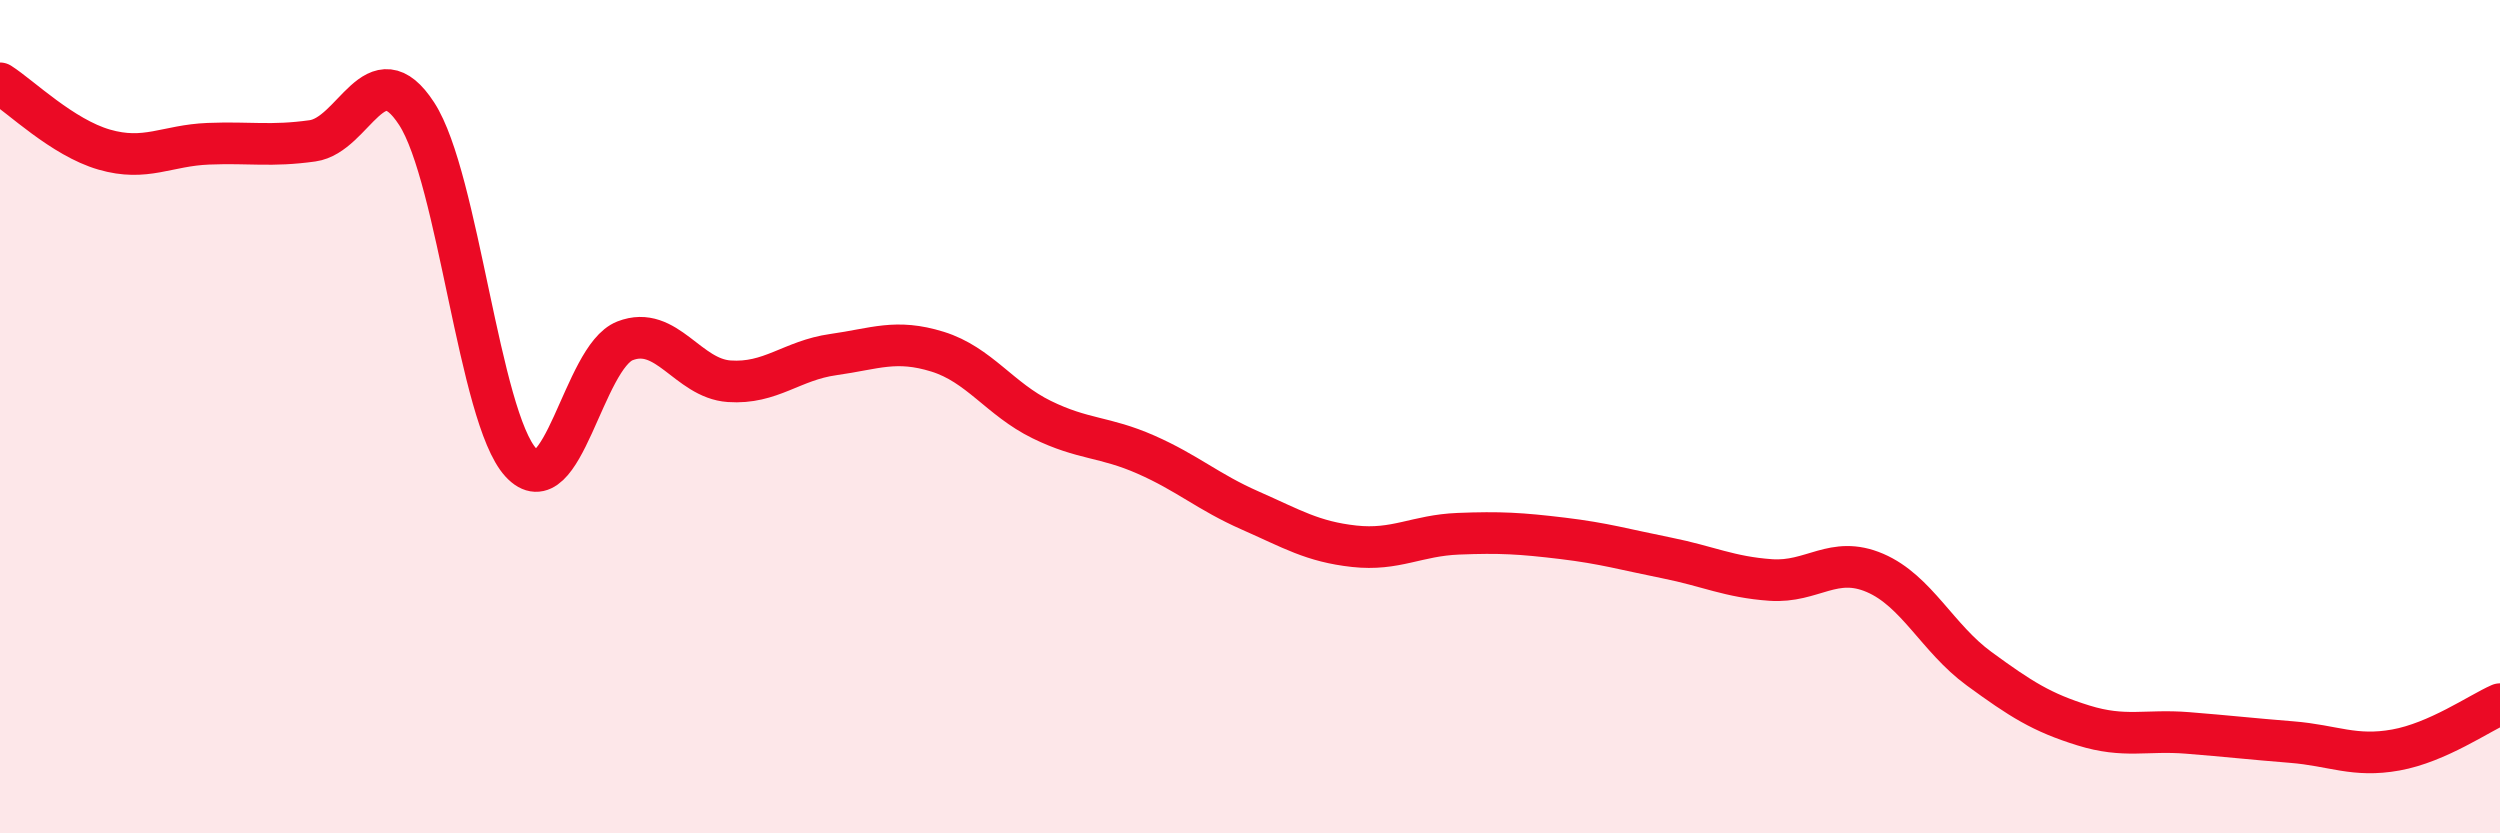
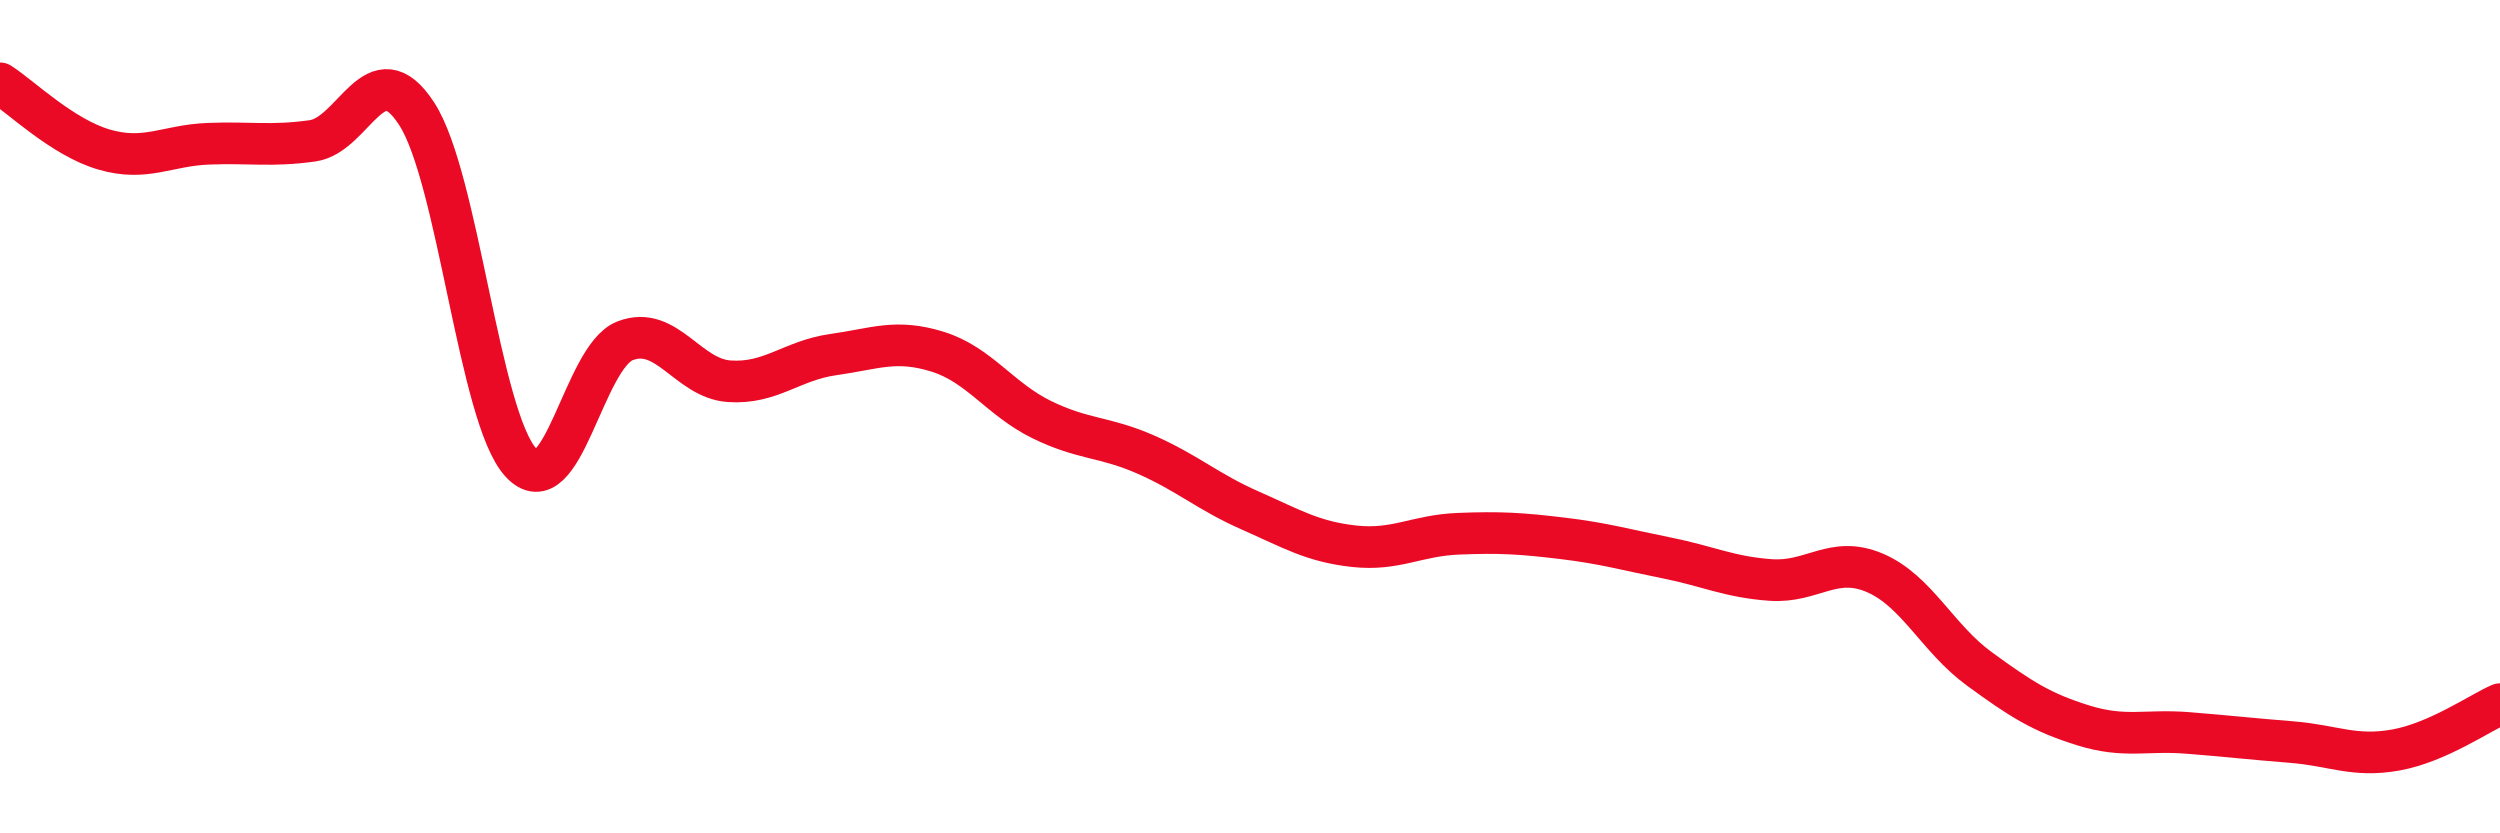
<svg xmlns="http://www.w3.org/2000/svg" width="60" height="20" viewBox="0 0 60 20">
-   <path d="M 0,2 C 0.5,2.32 1.5,3.3 2.5,3.59 C 3.5,3.88 4,3.49 5,3.45 C 6,3.41 6.5,3.52 7.5,3.38 C 8.5,3.24 9,1.19 10,2.73 C 11,4.27 11.5,10.01 12.5,11.1 C 13.5,12.19 14,8.57 15,8.18 C 16,7.79 16.5,9.08 17.5,9.15 C 18.5,9.22 19,8.65 20,8.51 C 21,8.37 21.5,8.13 22.5,8.44 C 23.5,8.75 24,9.58 25,10.07 C 26,10.56 26.5,10.47 27.5,10.91 C 28.5,11.35 29,11.81 30,12.25 C 31,12.69 31.5,13 32.5,13.11 C 33.5,13.22 34,12.85 35,12.81 C 36,12.77 36.5,12.8 37.5,12.92 C 38.5,13.04 39,13.19 40,13.39 C 41,13.59 41.5,13.85 42.5,13.92 C 43.5,13.99 44,13.32 45,13.75 C 46,14.18 46.5,15.32 47.5,16.05 C 48.5,16.78 49,17.1 50,17.41 C 51,17.72 51.5,17.51 52.5,17.59 C 53.5,17.67 54,17.73 55,17.81 C 56,17.89 56.5,18.18 57.5,18 C 58.5,17.82 59.5,17.12 60,16.9L60 20L0 20Z" fill="#EB0A25" opacity="0.1" stroke-linecap="round" stroke-linejoin="round" />
  <path d="M 0,2 C 0.5,2.32 1.5,3.3 2.5,3.59 C 3.5,3.88 4,3.49 5,3.45 C 6,3.41 6.5,3.52 7.5,3.38 C 8.5,3.24 9,1.19 10,2.73 C 11,4.27 11.5,10.01 12.5,11.1 C 13.5,12.19 14,8.57 15,8.18 C 16,7.79 16.5,9.08 17.5,9.15 C 18.5,9.22 19,8.65 20,8.51 C 21,8.37 21.5,8.13 22.5,8.44 C 23.5,8.75 24,9.58 25,10.07 C 26,10.56 26.5,10.47 27.5,10.91 C 28.5,11.35 29,11.81 30,12.25 C 31,12.69 31.5,13 32.5,13.11 C 33.5,13.22 34,12.85 35,12.81 C 36,12.77 36.5,12.8 37.5,12.92 C 38.5,13.04 39,13.19 40,13.39 C 41,13.59 41.5,13.85 42.5,13.92 C 43.5,13.99 44,13.32 45,13.75 C 46,14.18 46.5,15.32 47.5,16.05 C 48.5,16.78 49,17.1 50,17.41 C 51,17.72 51.5,17.51 52.5,17.59 C 53.5,17.67 54,17.73 55,17.81 C 56,17.89 56.5,18.18 57.5,18 C 58.5,17.82 59.5,17.12 60,16.9" stroke="#EB0A25" stroke-width="1" fill="none" stroke-linecap="round" stroke-linejoin="round" />
</svg>